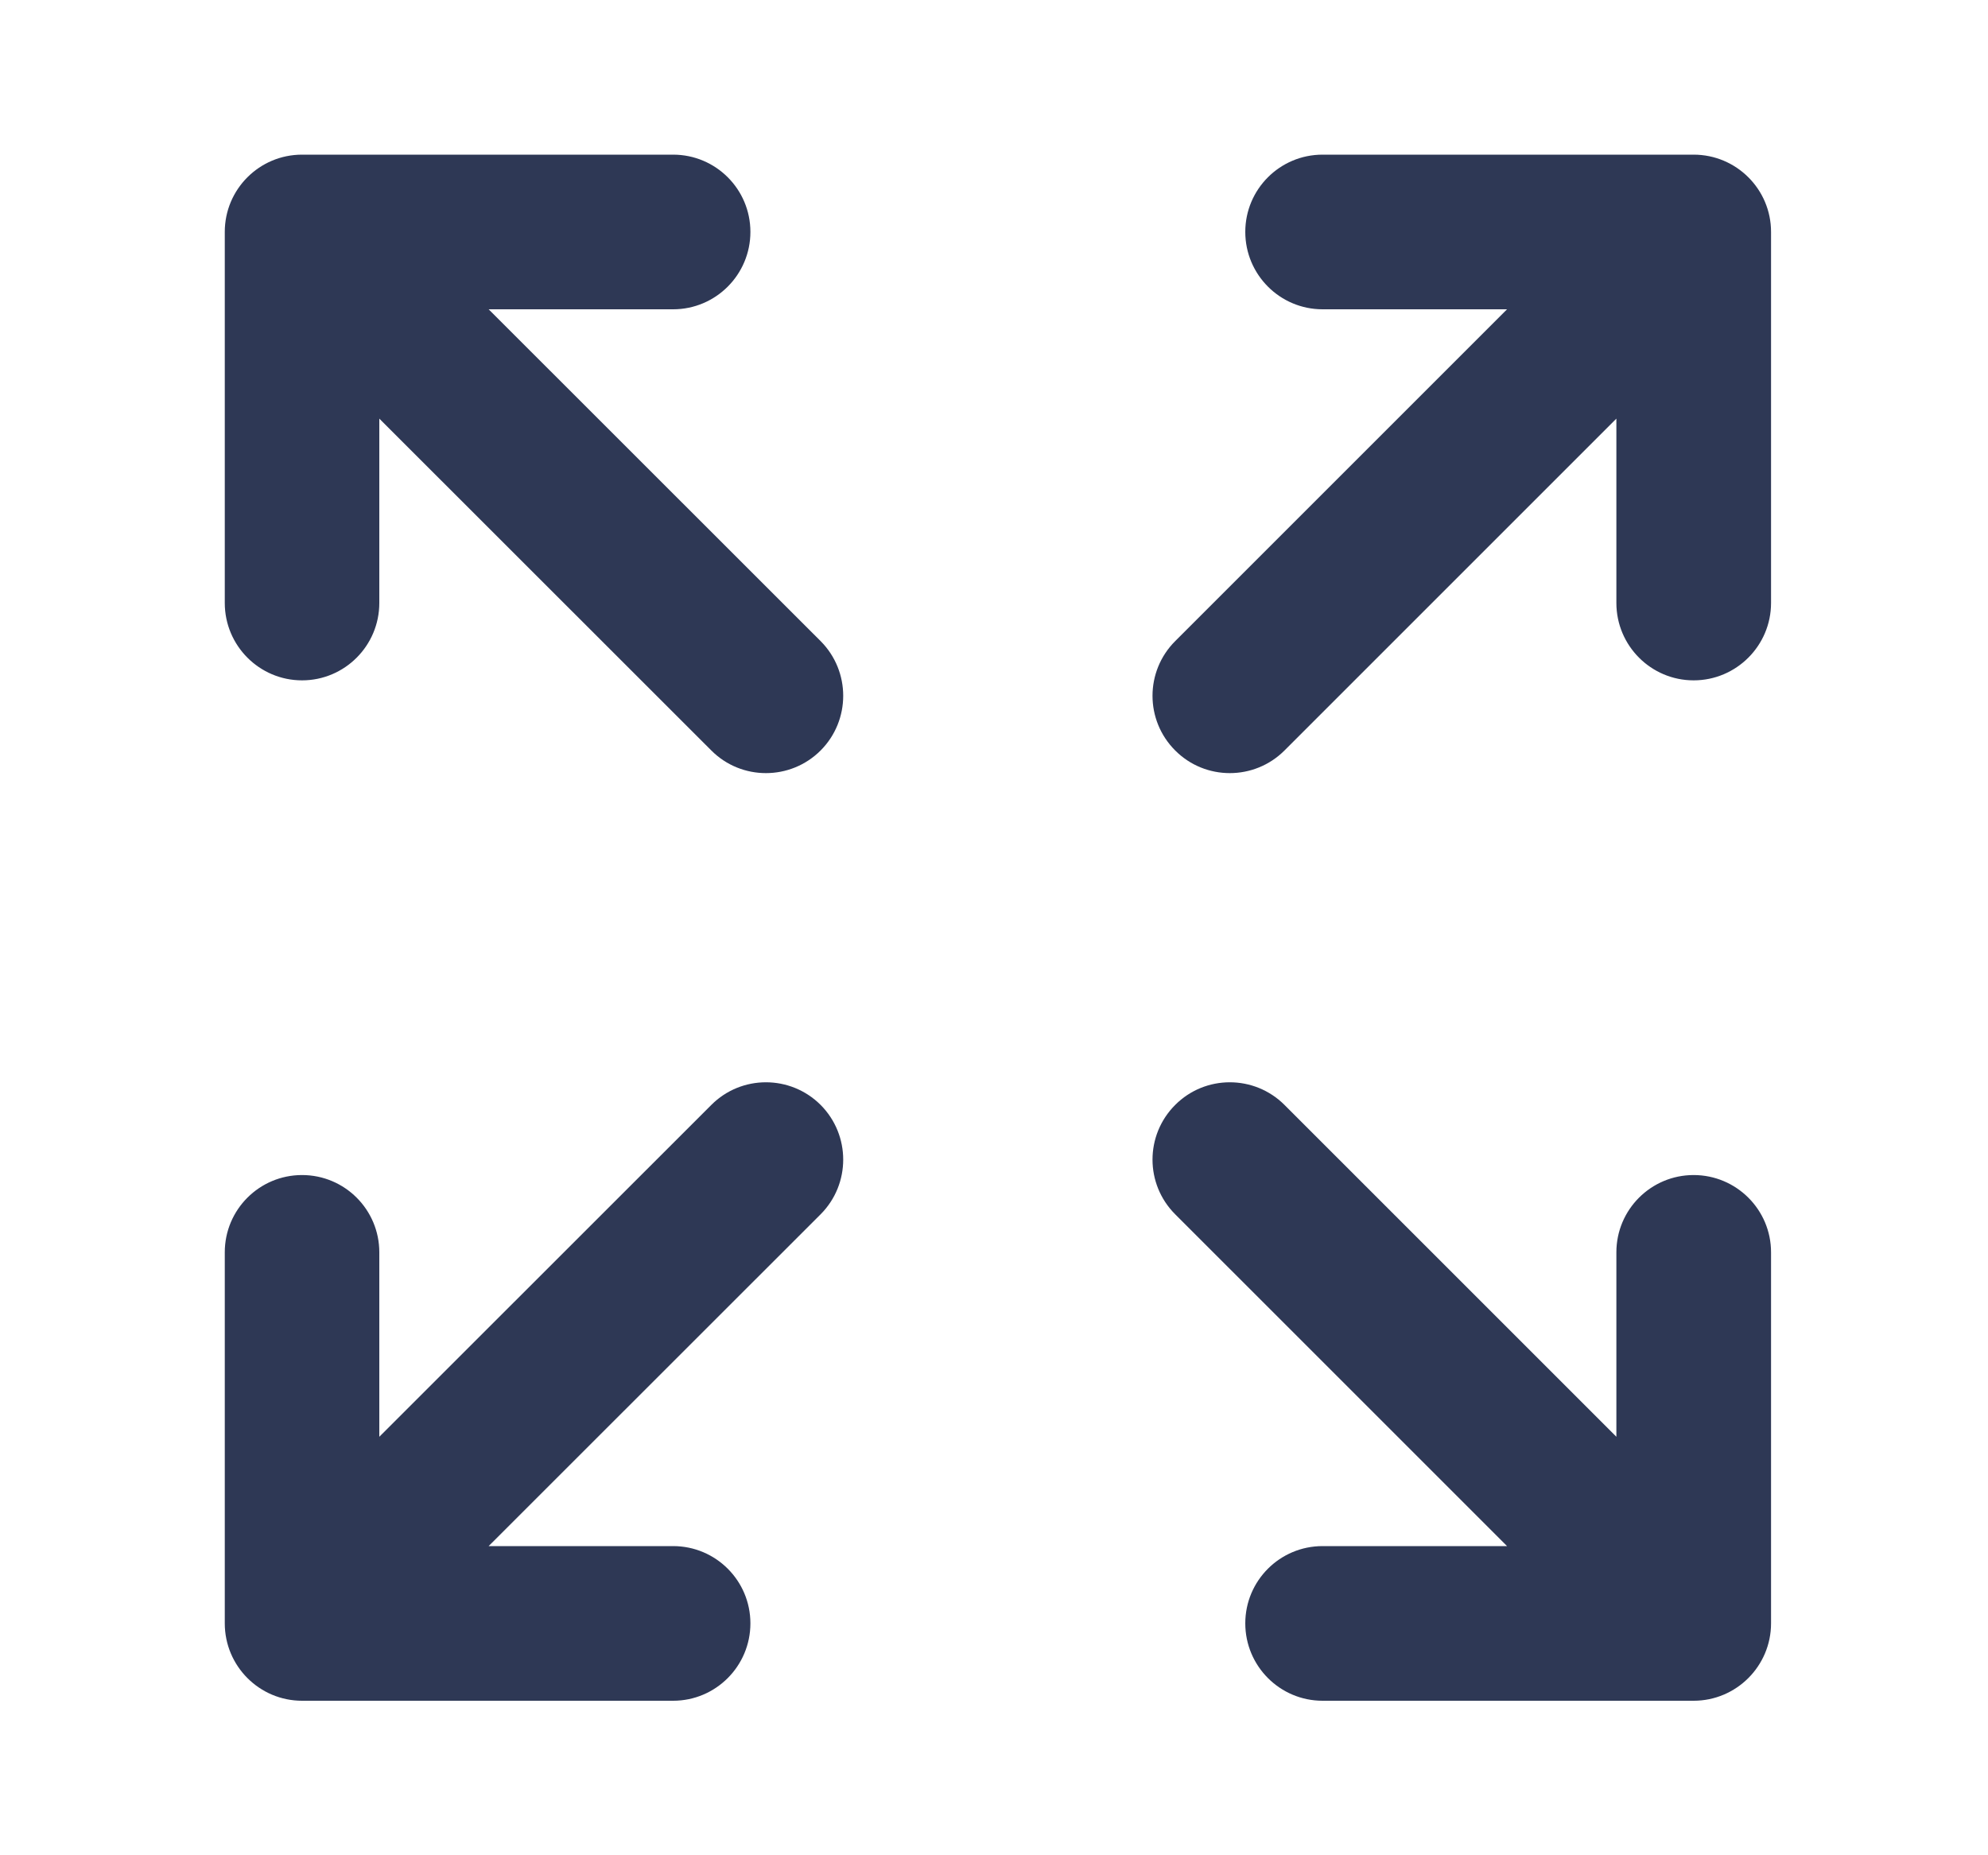
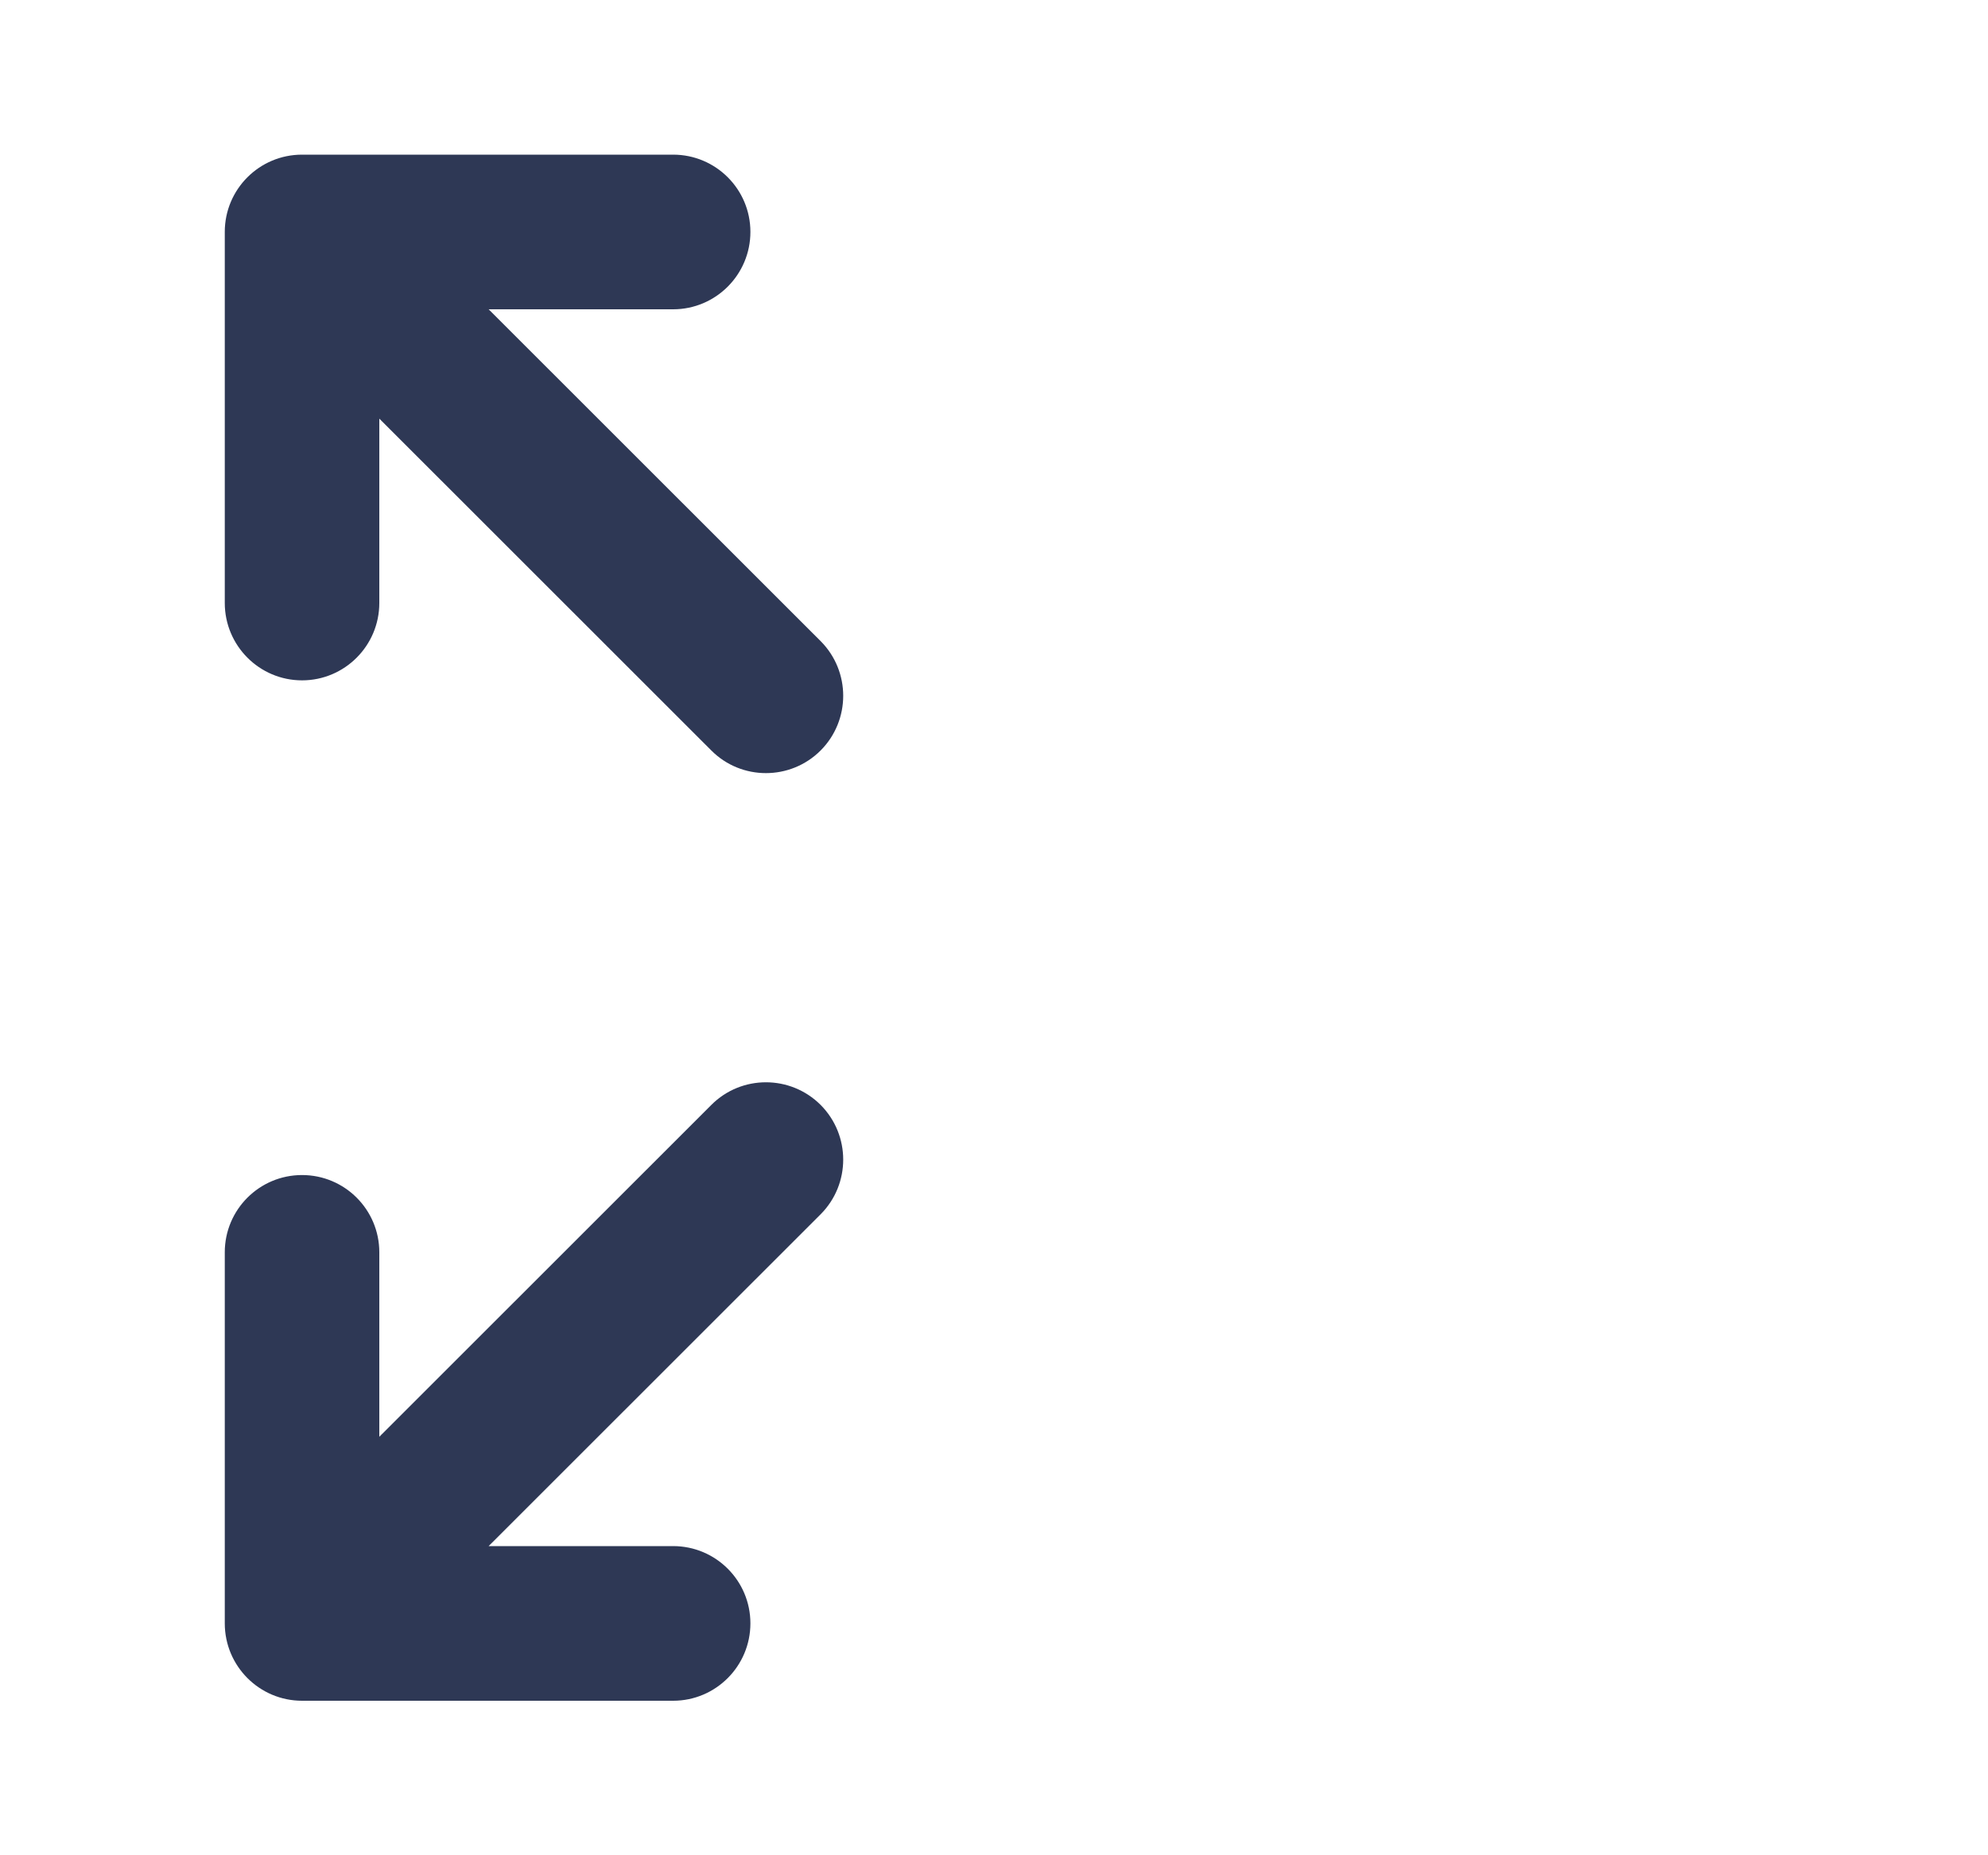
<svg xmlns="http://www.w3.org/2000/svg" width="15" height="14" viewBox="0 0 15 14" fill="none">
-   <path fill-rule="evenodd" clip-rule="evenodd" d="M8.867 8.338C9.094 8.11 9.464 8.11 9.692 8.338L12.196 10.842V9.45C12.196 9.128 12.457 8.867 12.779 8.867C13.101 8.867 13.363 9.128 13.363 9.45V12.25C13.363 12.572 13.101 12.834 12.779 12.834H9.979C9.657 12.834 9.396 12.572 9.396 12.25C9.396 11.928 9.657 11.667 9.979 11.667H11.371L8.867 9.163C8.639 8.935 8.639 8.566 8.867 8.338Z" fill="#2E3855" />
  <path fill-rule="evenodd" clip-rule="evenodd" d="M6.192 8.338C6.419 8.566 6.419 8.935 6.192 9.163L3.687 11.667H5.079C5.401 11.667 5.662 11.928 5.662 12.25C5.662 12.572 5.401 12.834 5.079 12.834H2.279C1.957 12.834 1.696 12.572 1.696 12.25V9.45C1.696 9.128 1.957 8.867 2.279 8.867C2.601 8.867 2.862 9.128 2.862 9.45V10.842L5.367 8.338C5.594 8.11 5.964 8.11 6.192 8.338Z" fill="#2E3855" />
-   <path fill-rule="evenodd" clip-rule="evenodd" d="M9.396 1.75C9.396 1.428 9.657 1.167 9.979 1.167H12.779C13.101 1.167 13.363 1.428 13.363 1.75V4.55C13.363 4.872 13.101 5.134 12.779 5.134C12.457 5.134 12.196 4.872 12.196 4.55V3.159L9.692 5.663C9.464 5.891 9.094 5.891 8.867 5.663C8.639 5.435 8.639 5.066 8.867 4.838L11.371 2.334H9.979C9.657 2.334 9.396 2.072 9.396 1.75Z" fill="#2E3855" />
  <path fill-rule="evenodd" clip-rule="evenodd" d="M1.696 1.75C1.696 1.428 1.957 1.167 2.279 1.167H5.079C5.401 1.167 5.662 1.428 5.662 1.75C5.662 2.072 5.401 2.334 5.079 2.334H3.687L6.192 4.838C6.419 5.066 6.419 5.435 6.192 5.663C5.964 5.891 5.594 5.891 5.367 5.663L2.862 3.159V4.55C2.862 4.872 2.601 5.134 2.279 5.134C1.957 5.134 1.696 4.872 1.696 4.55V1.75Z" fill="#2E3855" />
</svg>